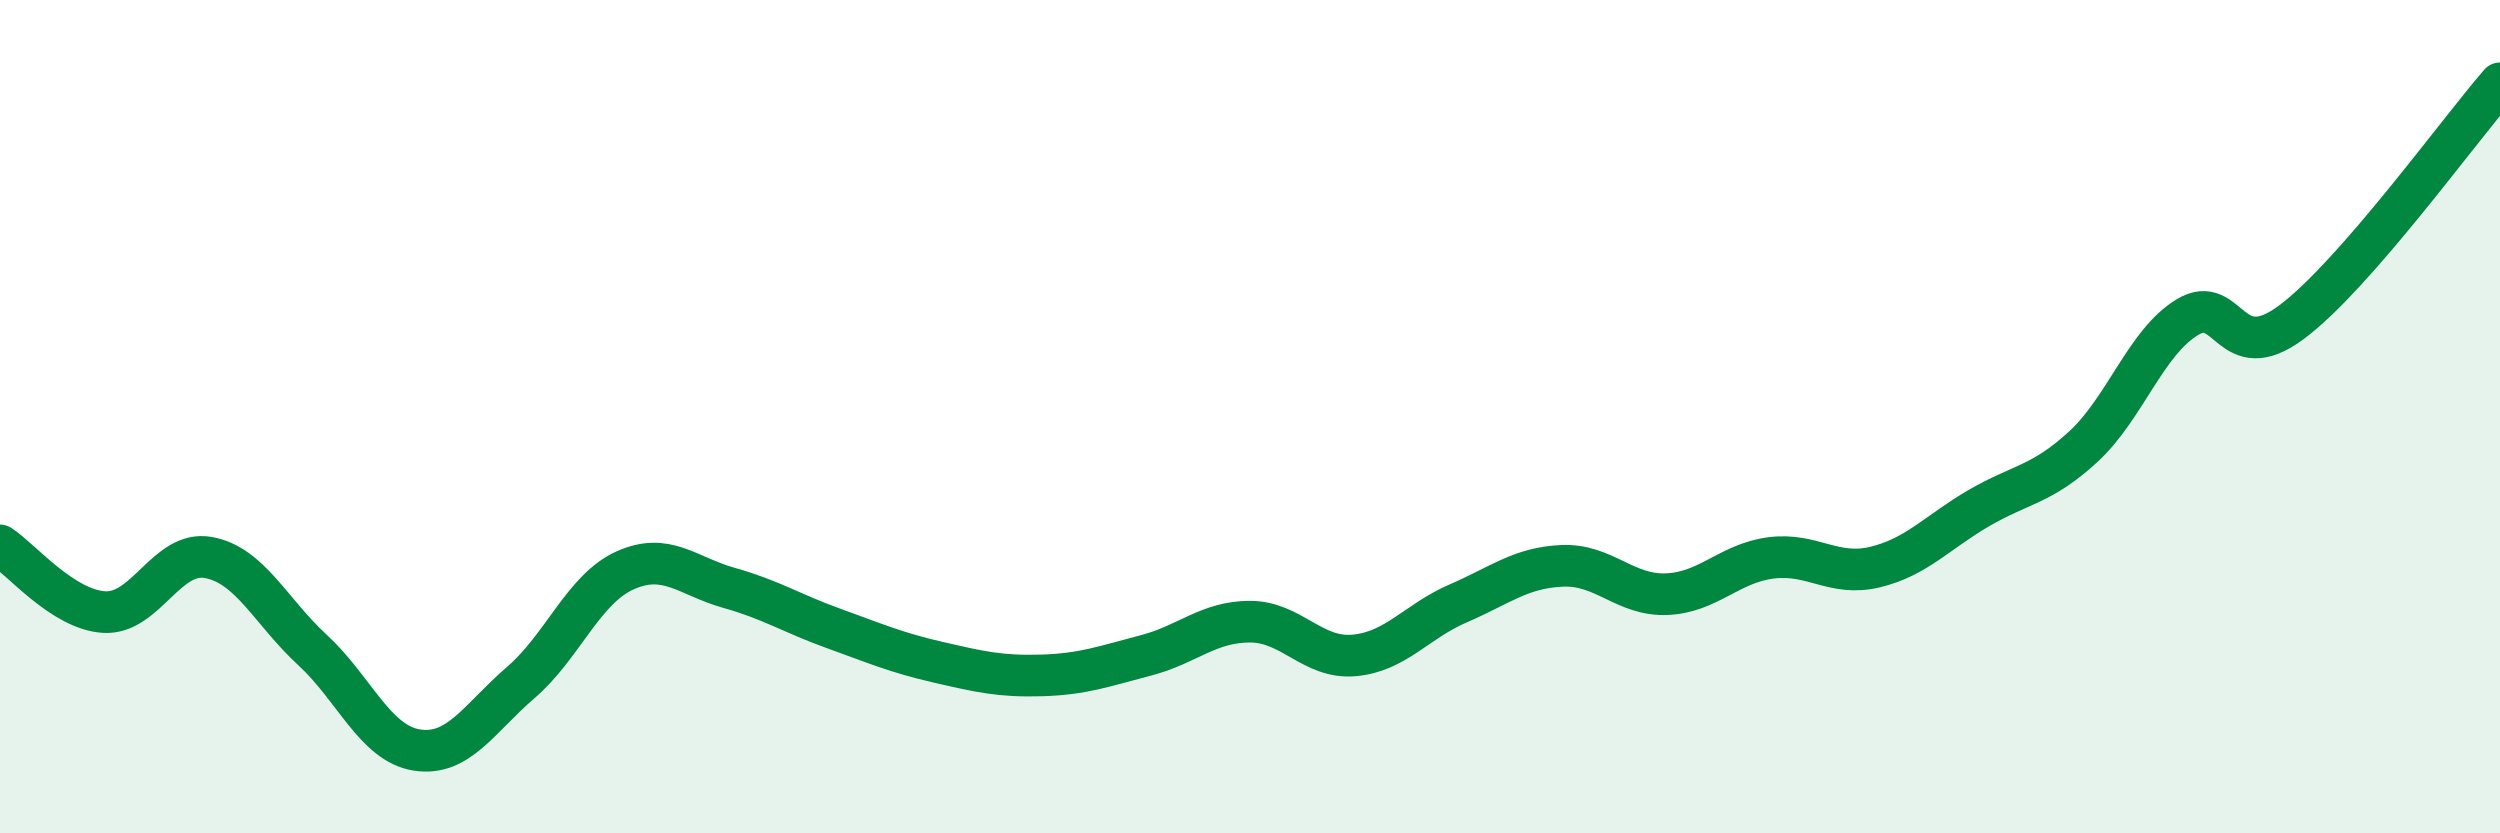
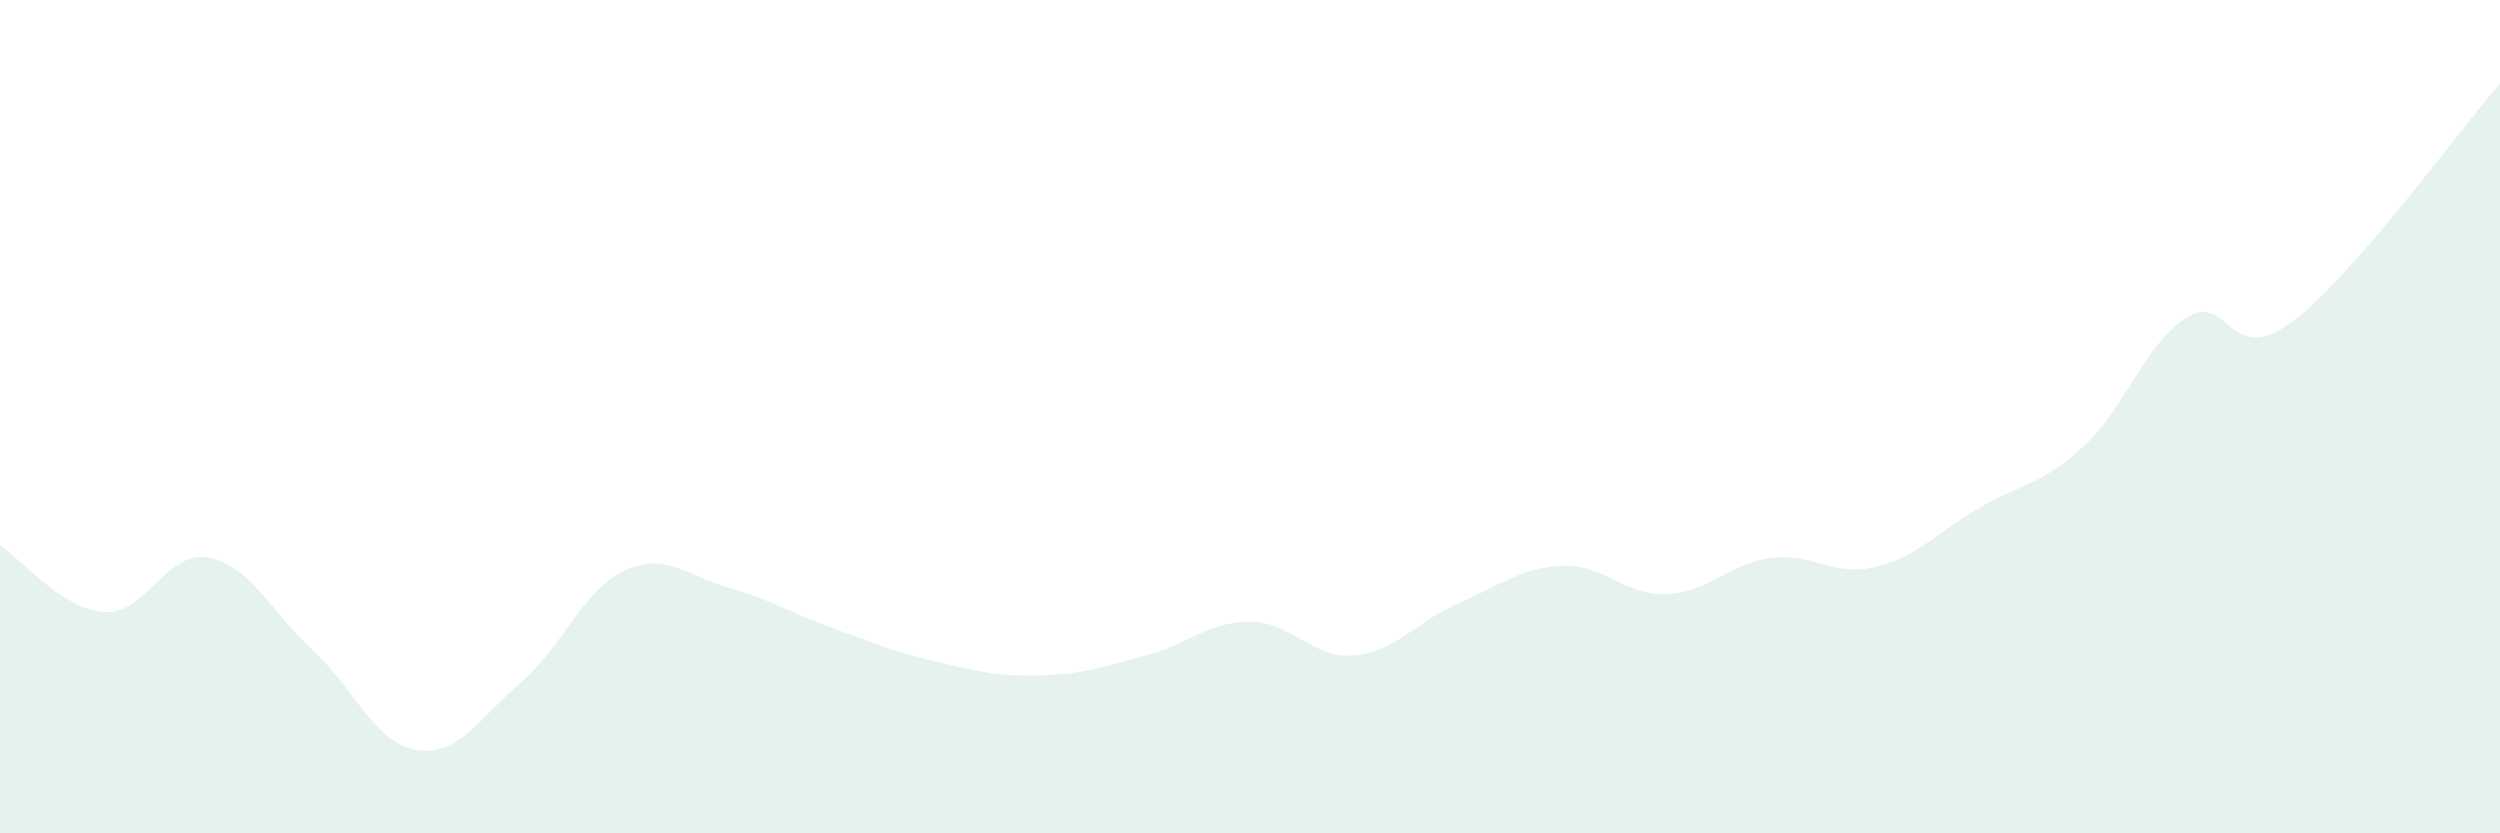
<svg xmlns="http://www.w3.org/2000/svg" width="60" height="20" viewBox="0 0 60 20">
  <path d="M 0,13.09 C 0.5,13.41 1.5,14.63 2.5,14.69 C 3.5,14.75 4,13.2 5,13.38 C 6,13.56 6.5,14.68 7.5,15.6 C 8.5,16.52 9,17.84 10,18 C 11,18.16 11.5,17.24 12.5,16.38 C 13.5,15.52 14,14.14 15,13.69 C 16,13.24 16.5,13.83 17.5,14.11 C 18.5,14.39 19,14.72 20,15.08 C 21,15.44 21.5,15.66 22.5,15.89 C 23.5,16.12 24,16.24 25,16.21 C 26,16.18 26.5,15.99 27.5,15.73 C 28.5,15.47 29,14.92 30,14.92 C 31,14.92 31.5,15.82 32.5,15.73 C 33.5,15.64 34,14.91 35,14.48 C 36,14.05 36.5,13.62 37.5,13.58 C 38.5,13.54 39,14.3 40,14.26 C 41,14.22 41.5,13.52 42.5,13.39 C 43.5,13.26 44,13.85 45,13.61 C 46,13.37 46.5,12.77 47.5,12.19 C 48.5,11.61 49,11.64 50,10.72 C 51,9.8 51.5,8.21 52.5,7.61 C 53.5,7.01 53.5,8.85 55,7.73 C 56.5,6.61 59,3.15 60,2L60 20L0 20Z" fill="#008740" opacity="0.1" stroke-linecap="round" stroke-linejoin="round" />
-   <path d="M 0,13.09 C 0.5,13.41 1.5,14.63 2.5,14.69 C 3.5,14.75 4,13.2 5,13.38 C 6,13.56 6.5,14.68 7.5,15.6 C 8.5,16.52 9,17.84 10,18 C 11,18.16 11.5,17.24 12.5,16.38 C 13.5,15.52 14,14.14 15,13.69 C 16,13.24 16.5,13.83 17.5,14.11 C 18.5,14.39 19,14.72 20,15.08 C 21,15.44 21.5,15.66 22.5,15.89 C 23.5,16.12 24,16.24 25,16.21 C 26,16.18 26.5,15.99 27.5,15.73 C 28.5,15.47 29,14.92 30,14.92 C 31,14.92 31.5,15.82 32.5,15.73 C 33.5,15.64 34,14.91 35,14.48 C 36,14.05 36.5,13.62 37.5,13.58 C 38.5,13.54 39,14.3 40,14.26 C 41,14.22 41.5,13.52 42.5,13.39 C 43.5,13.26 44,13.85 45,13.61 C 46,13.37 46.5,12.77 47.5,12.19 C 48.5,11.61 49,11.64 50,10.72 C 51,9.8 51.5,8.21 52.5,7.61 C 53.5,7.01 53.5,8.85 55,7.73 C 56.5,6.61 59,3.15 60,2" stroke="#008740" stroke-width="1" fill="none" stroke-linecap="round" stroke-linejoin="round" />
</svg>